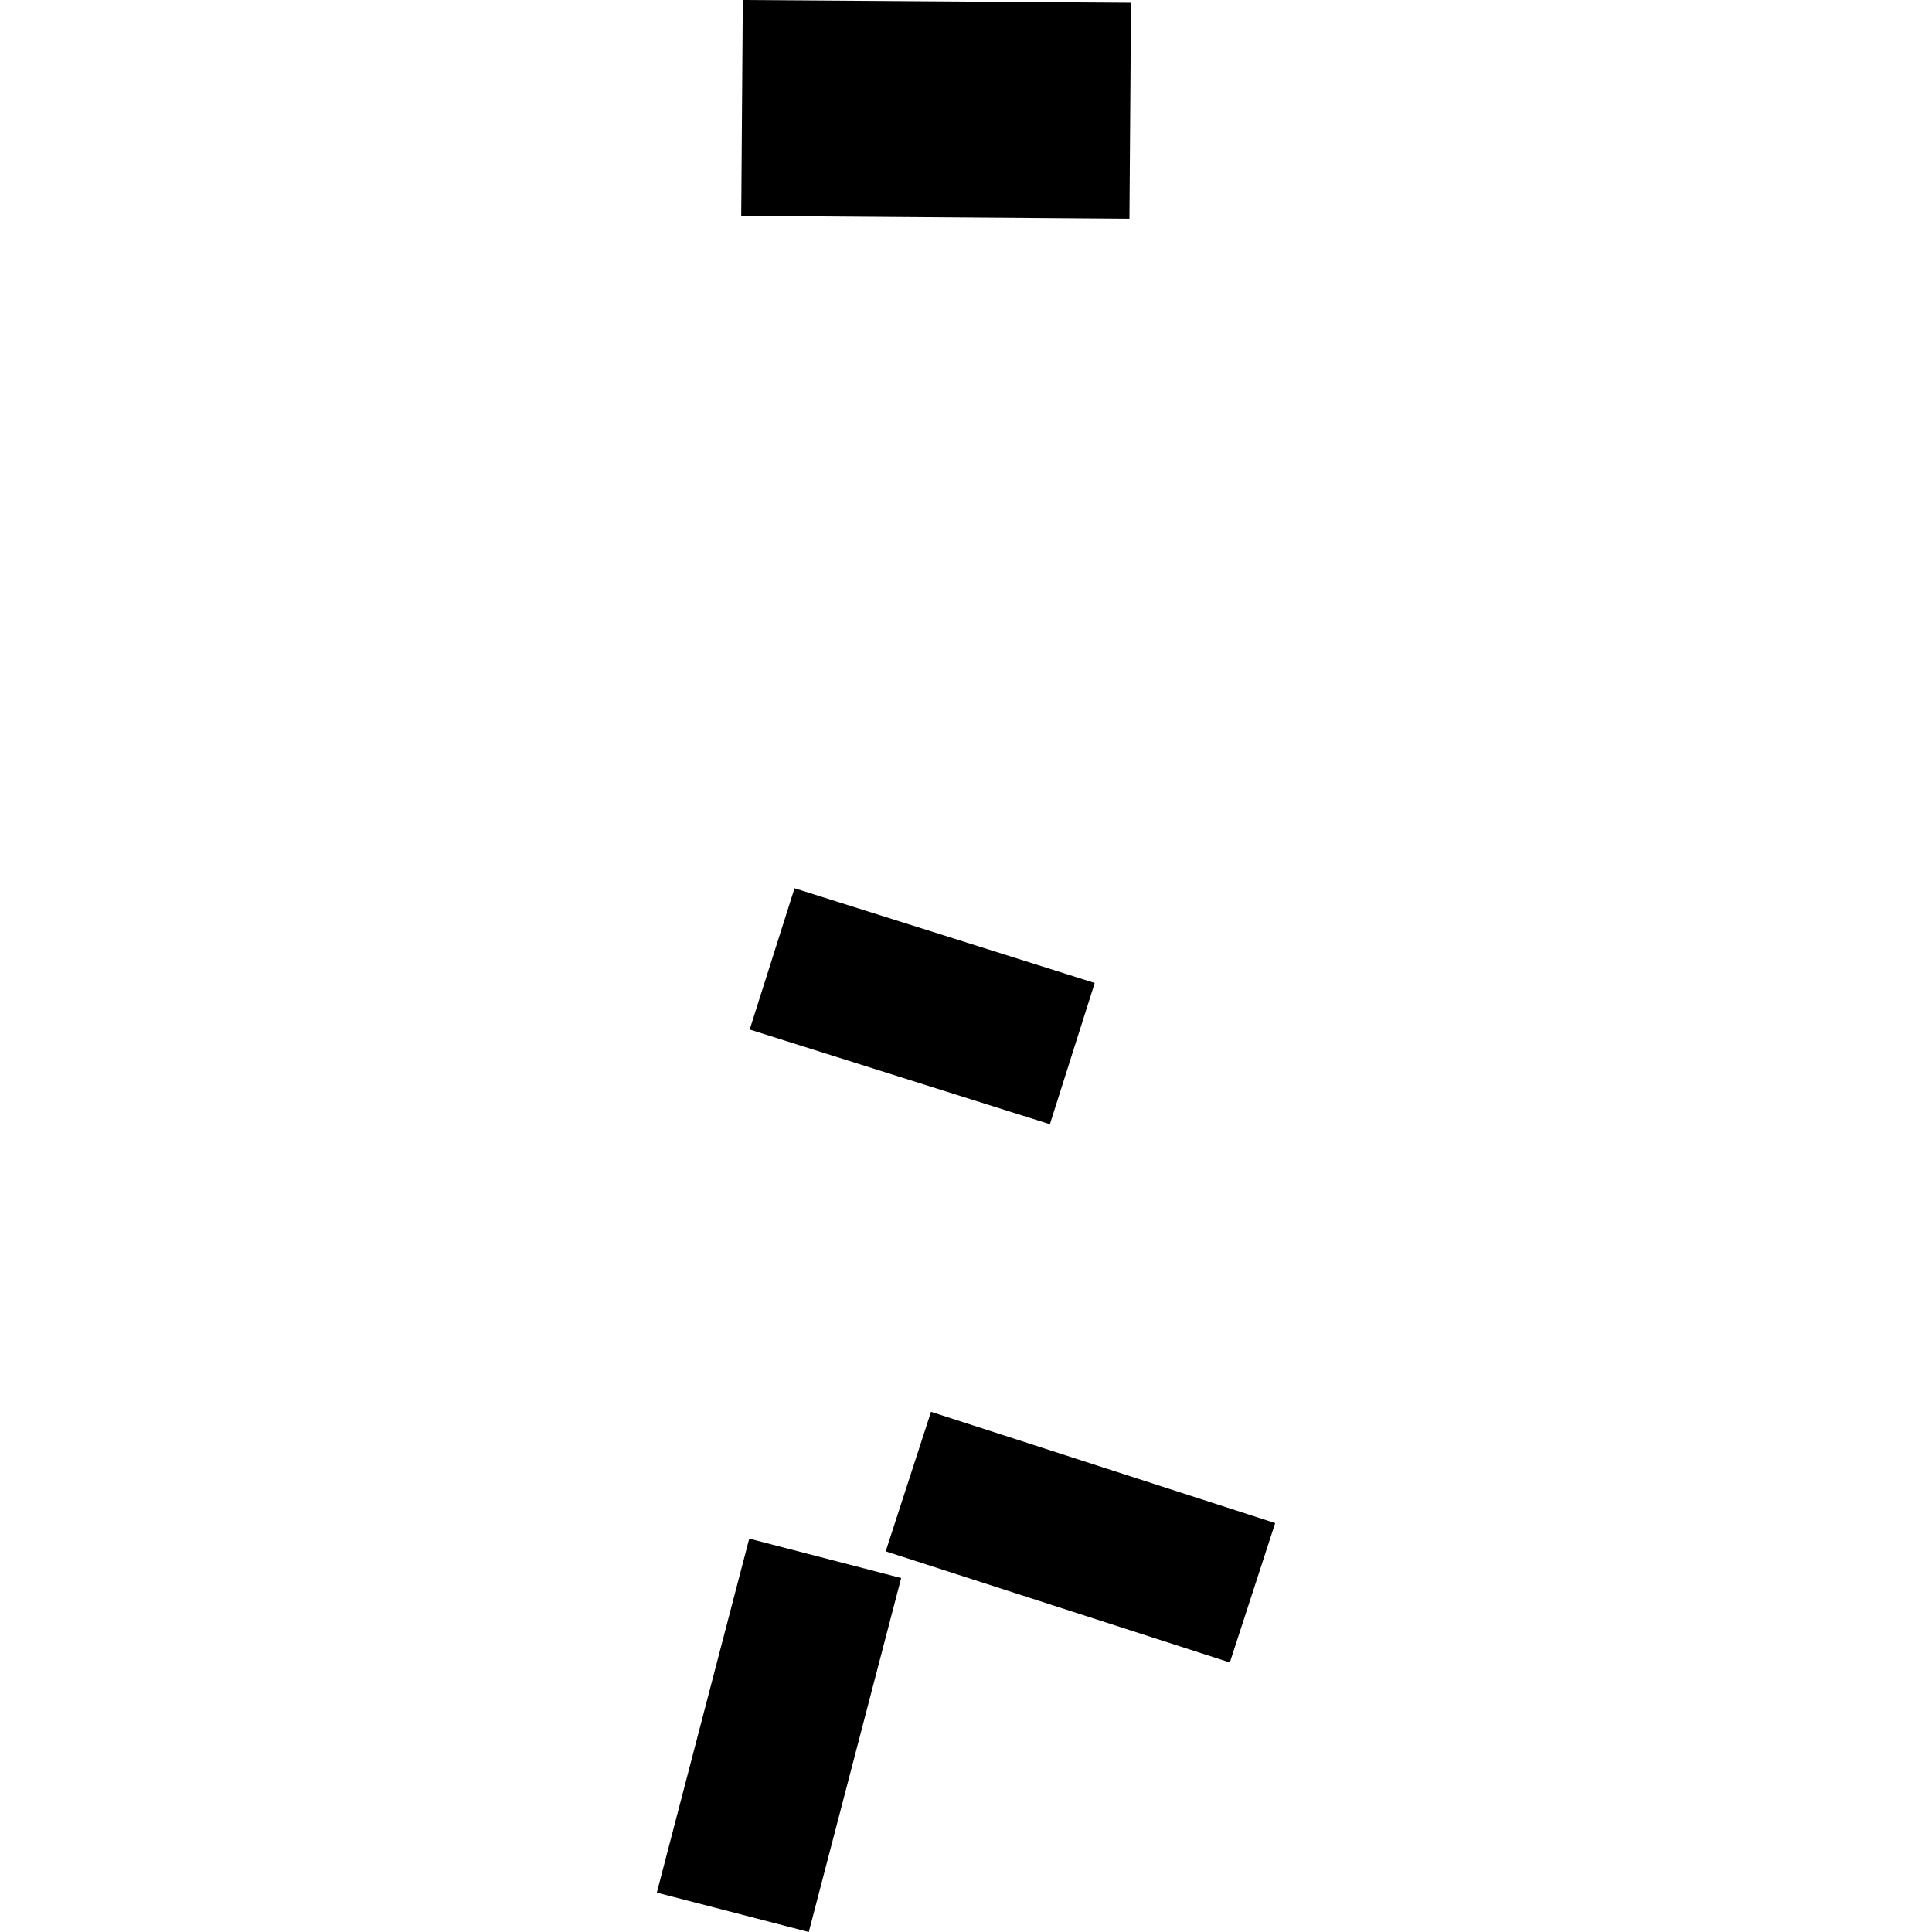
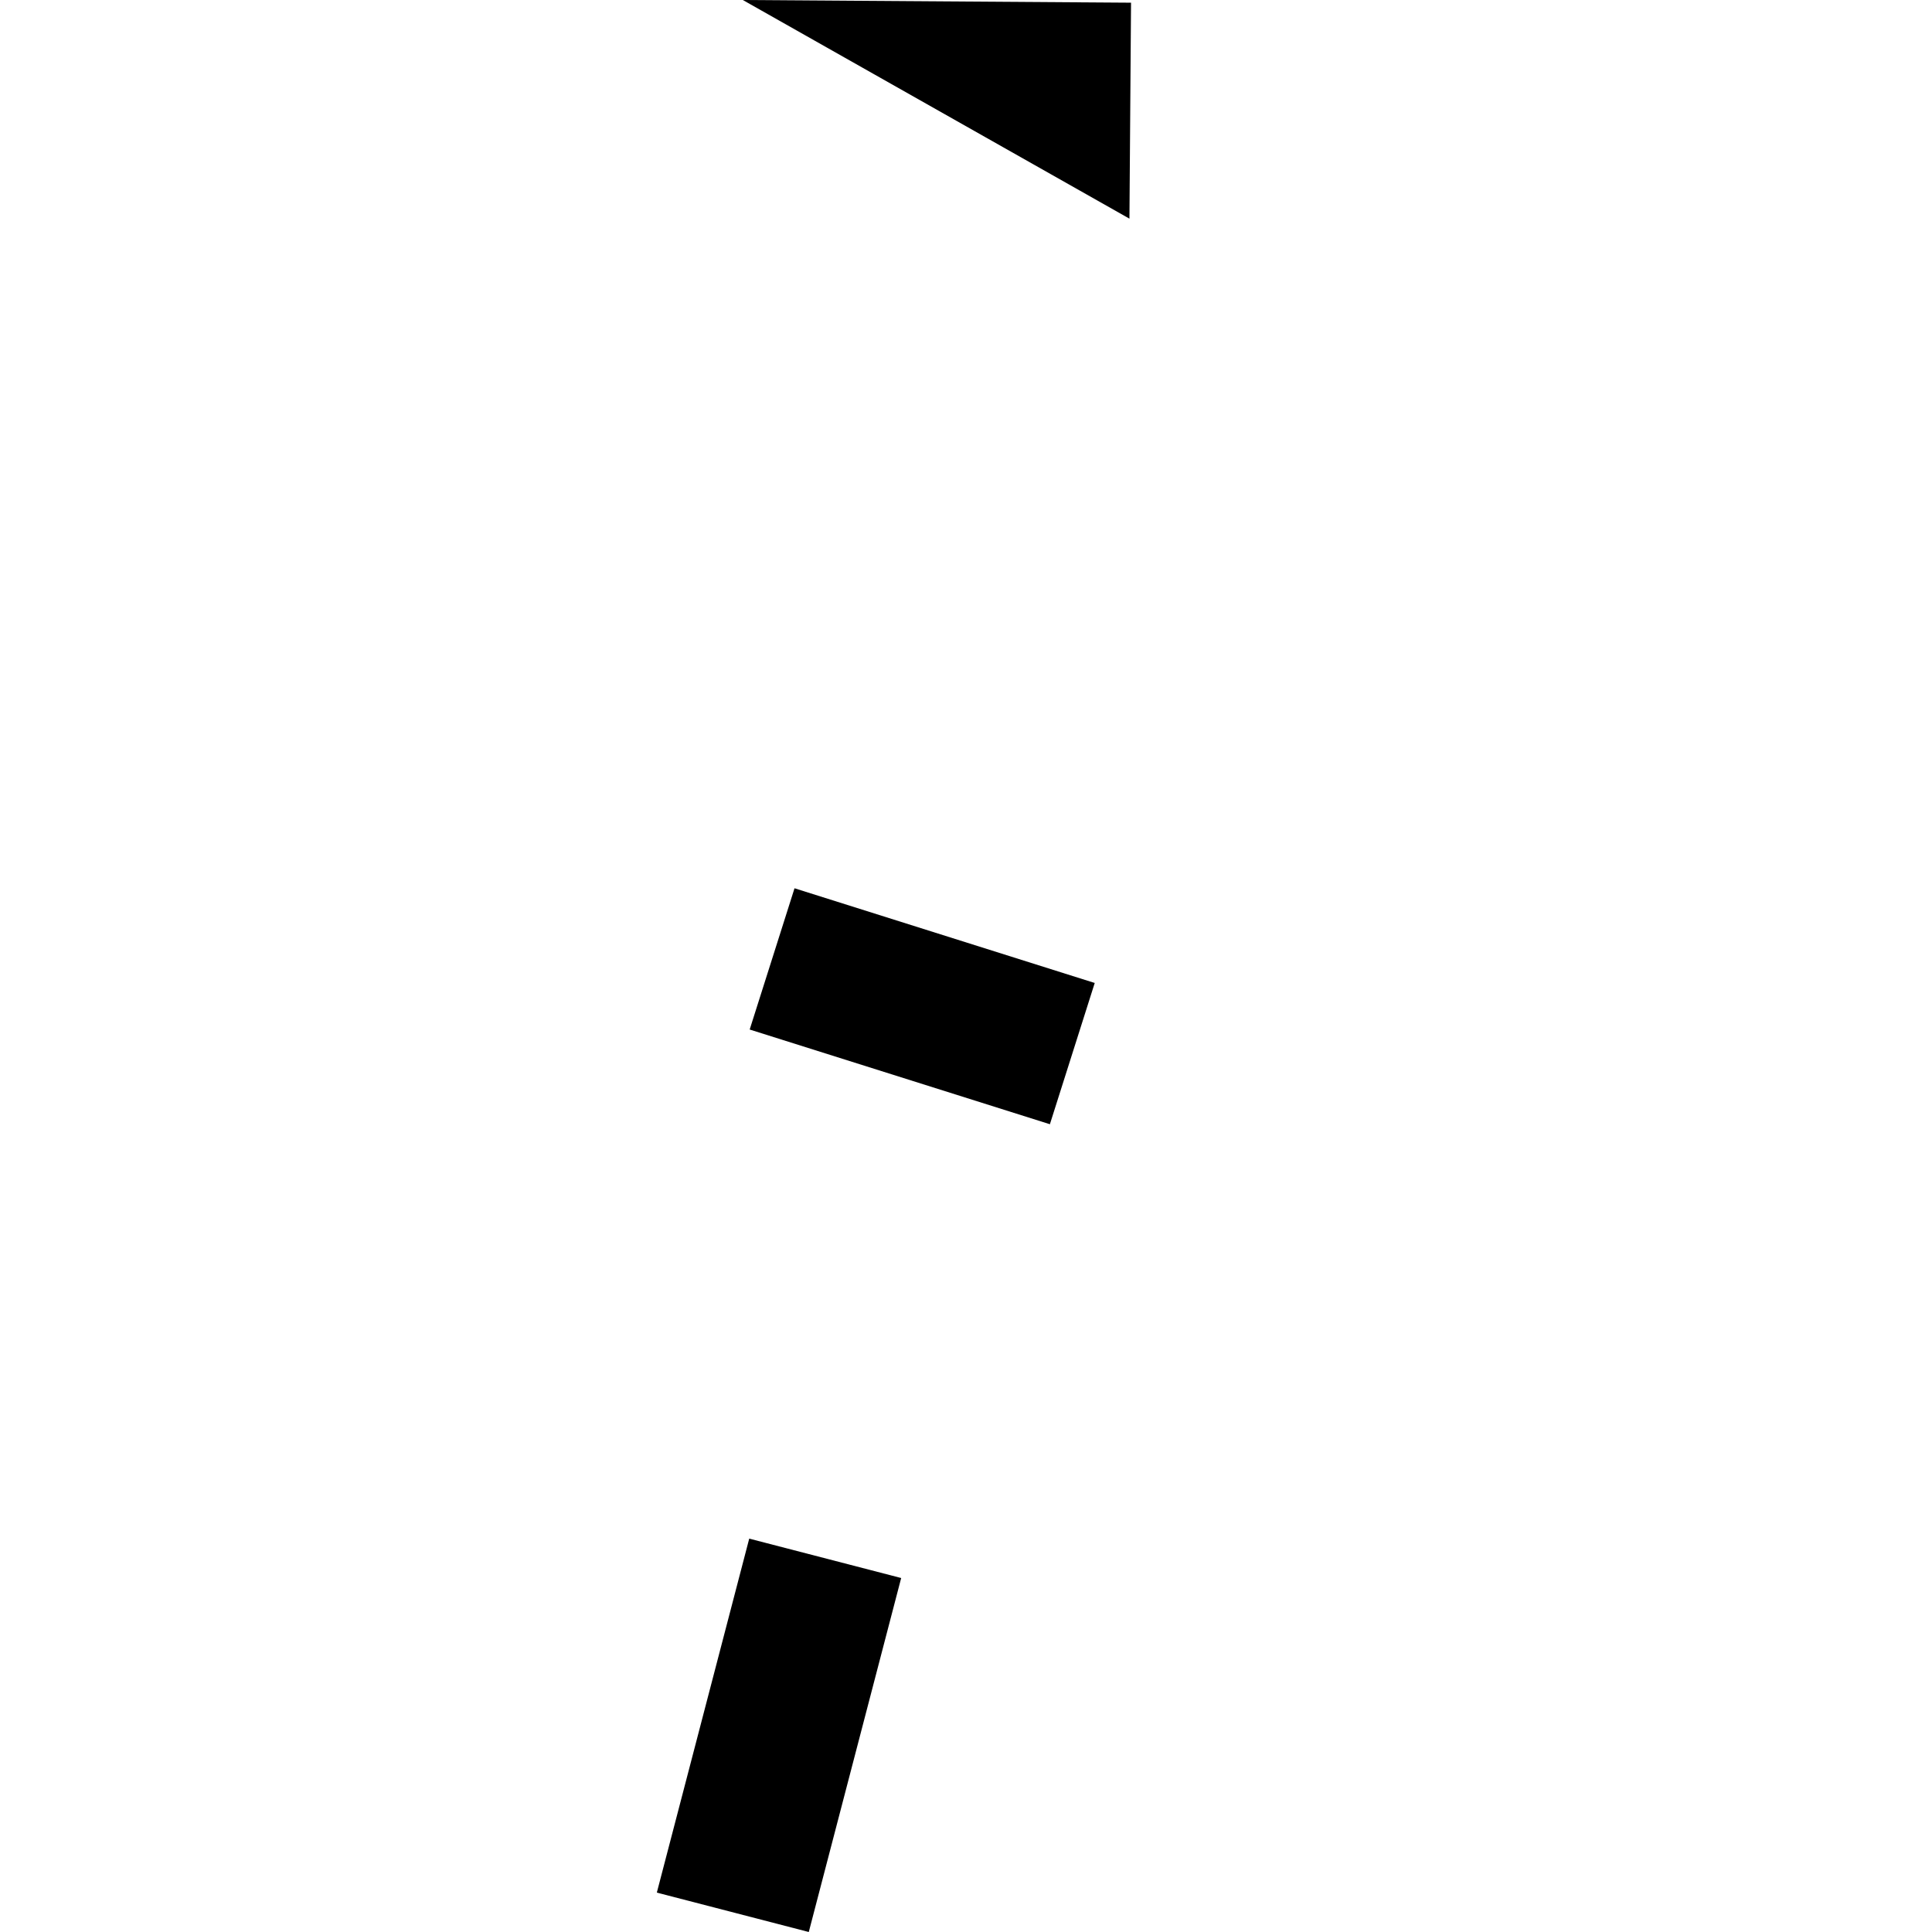
<svg xmlns="http://www.w3.org/2000/svg" height="288pt" version="1.1" viewBox="0 0 288 288" width="288pt">
  <defs>
    <style type="text/css">
*{stroke-linecap:butt;stroke-linejoin:round;}
  </style>
  </defs>
  <g id="figure_1">
    <g id="patch_1">
      <path d="M 0 288  L 288 288  L 288 0  L 0 0  z " style="fill:none;opacity:0;" />
    </g>
    <g id="axes_1">
      <g id="PatchCollection_1">
-         <path clip-path="url(#pc70059728a)" d="M 138.785 210.455  L 132.029 231.253  L 183.333 247.821  L 190.088 227.045  L 138.785 210.455  " />
-         <path clip-path="url(#pc70059728a)" d="M 110.729 0  L 110.493 32.172  L 168.364 32.595  L 168.601 0.401  L 110.729 0  " />
+         <path clip-path="url(#pc70059728a)" d="M 110.729 0  L 168.364 32.595  L 168.601 0.401  L 110.729 0  " />
        <path clip-path="url(#pc70059728a)" d="M 111.686 229.36  L 97.912 282.128  L 120.563 288  L 134.337 235.232  L 111.686 229.36  " />
        <path clip-path="url(#pc70059728a)" d="M 118.438 132.413  L 111.755 153.47  L 156.506 167.587  L 163.189 146.531  L 118.438 132.413  " />
      </g>
    </g>
  </g>
  <defs>
    <clipPath id="pc70059728a">
      <rect height="288" width="92.177" x="97.912" y="0" />
    </clipPath>
  </defs>
</svg>